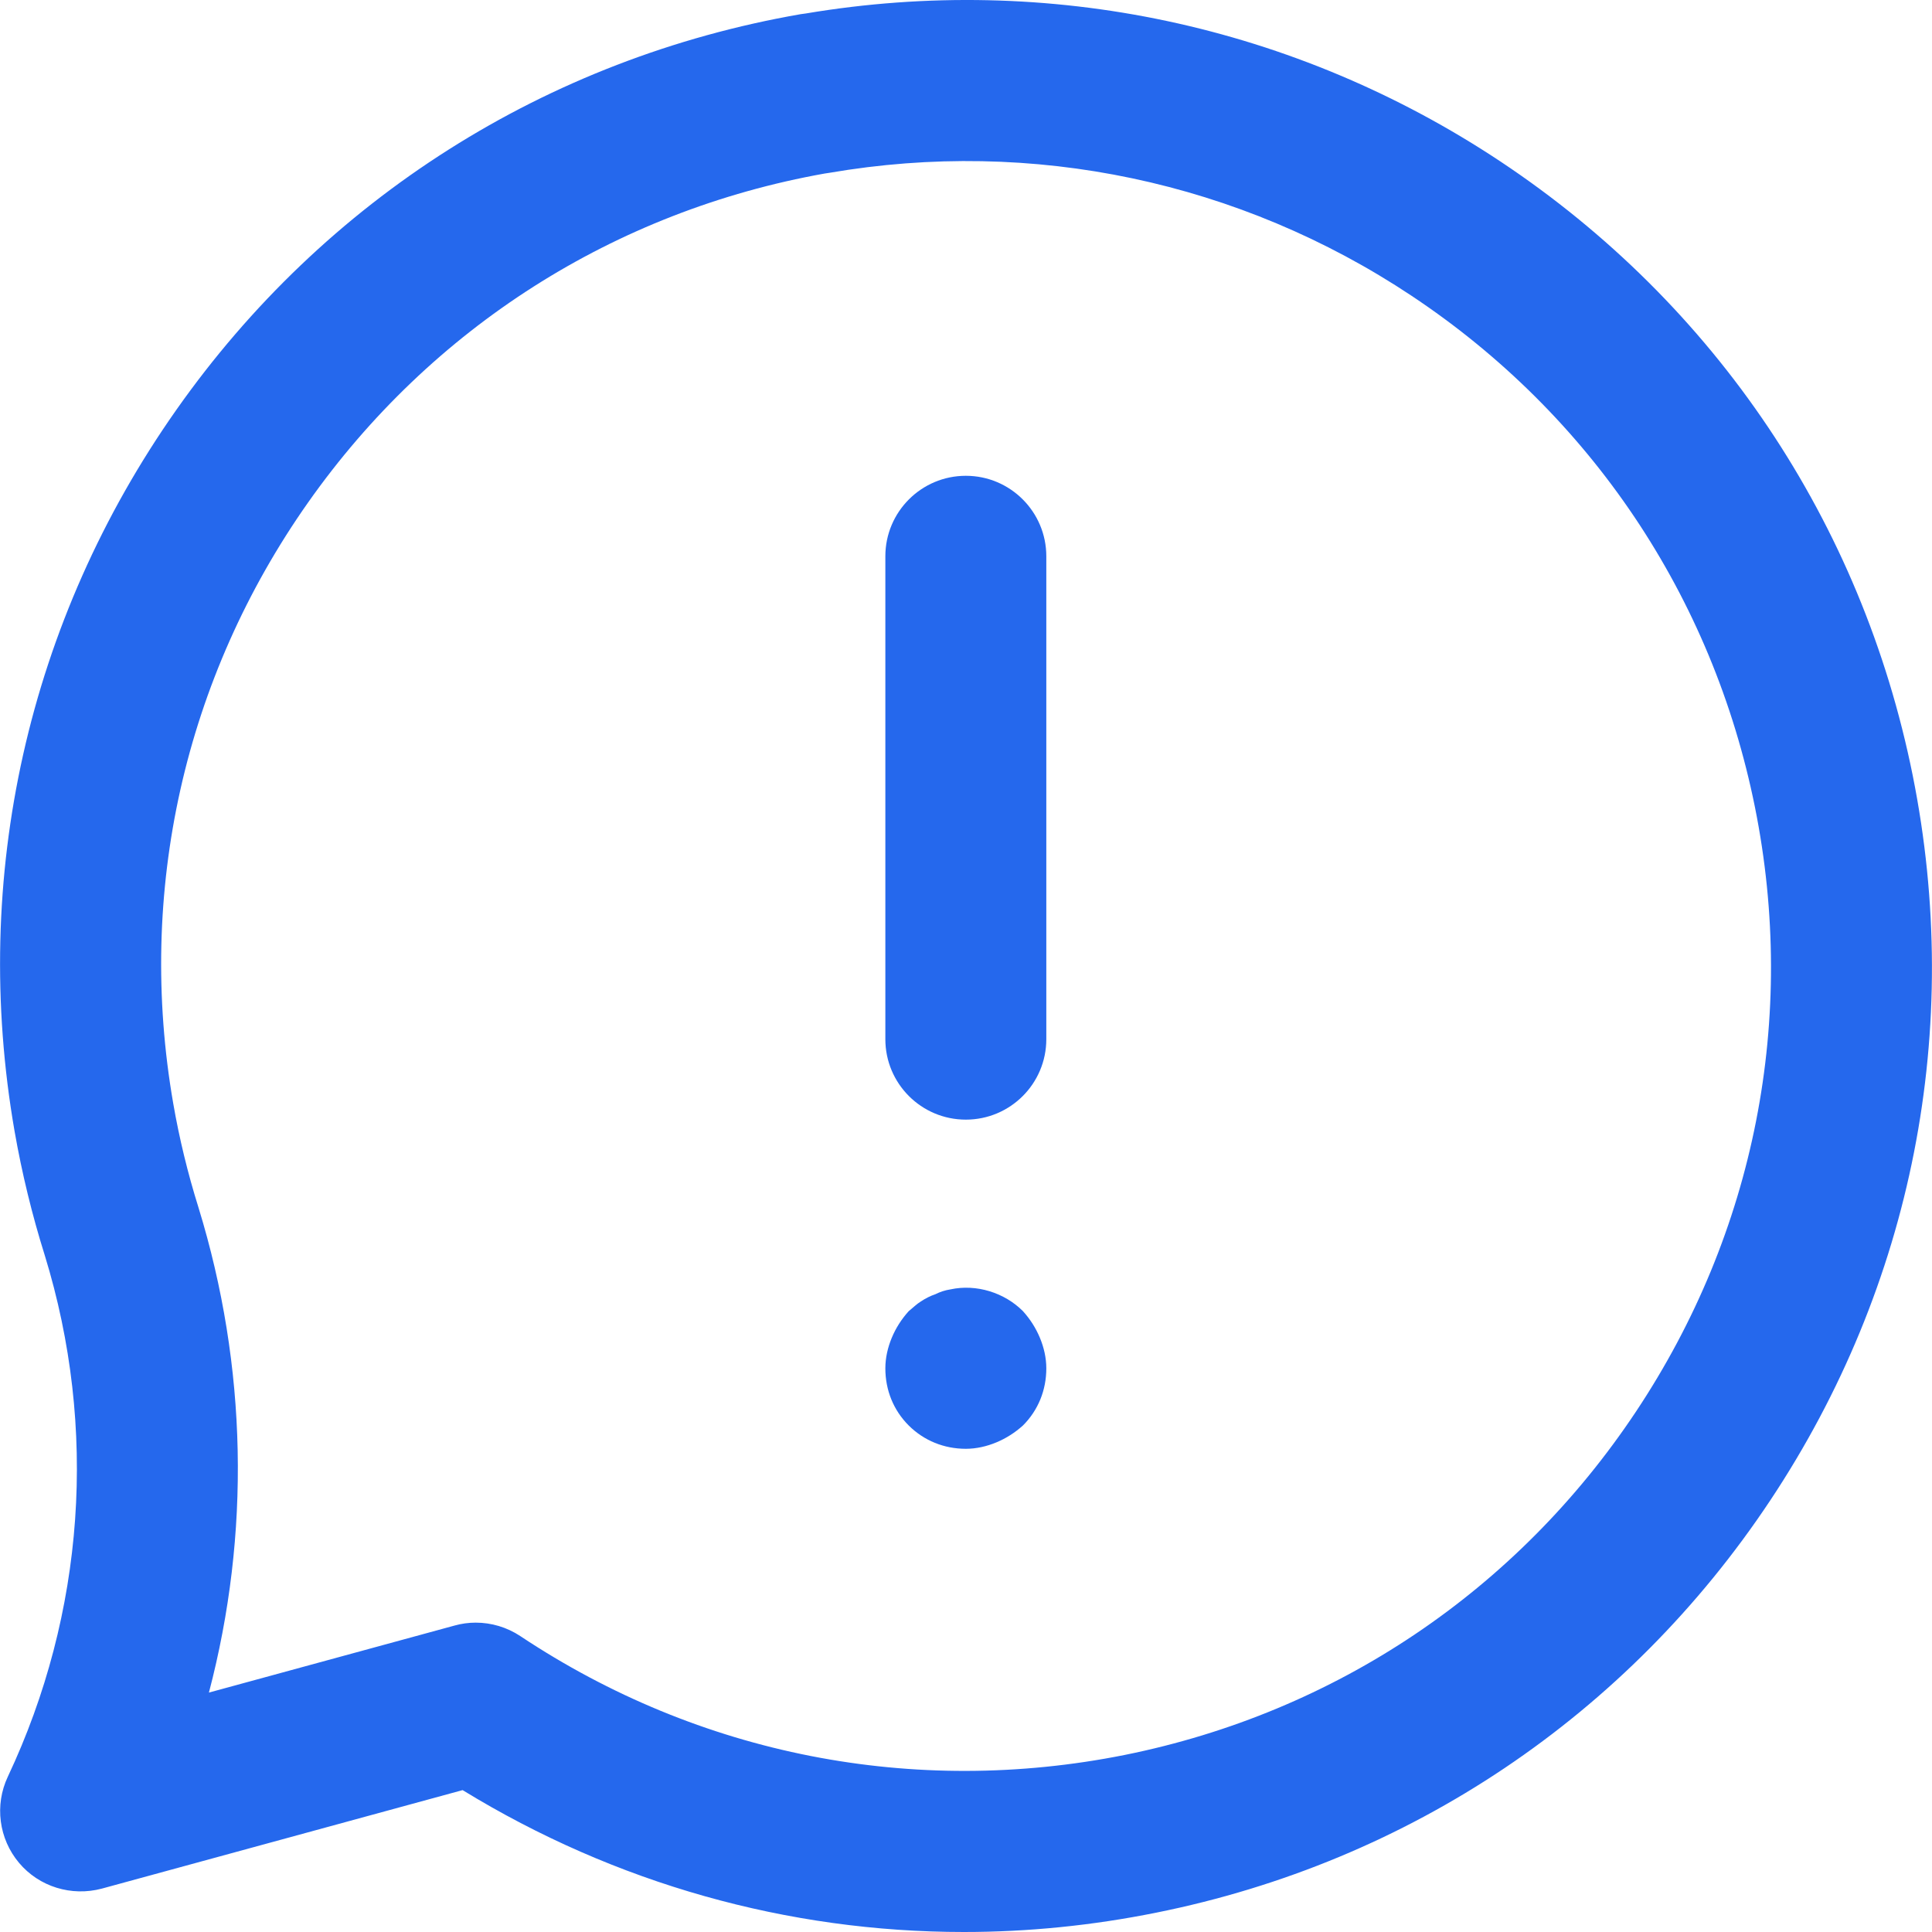
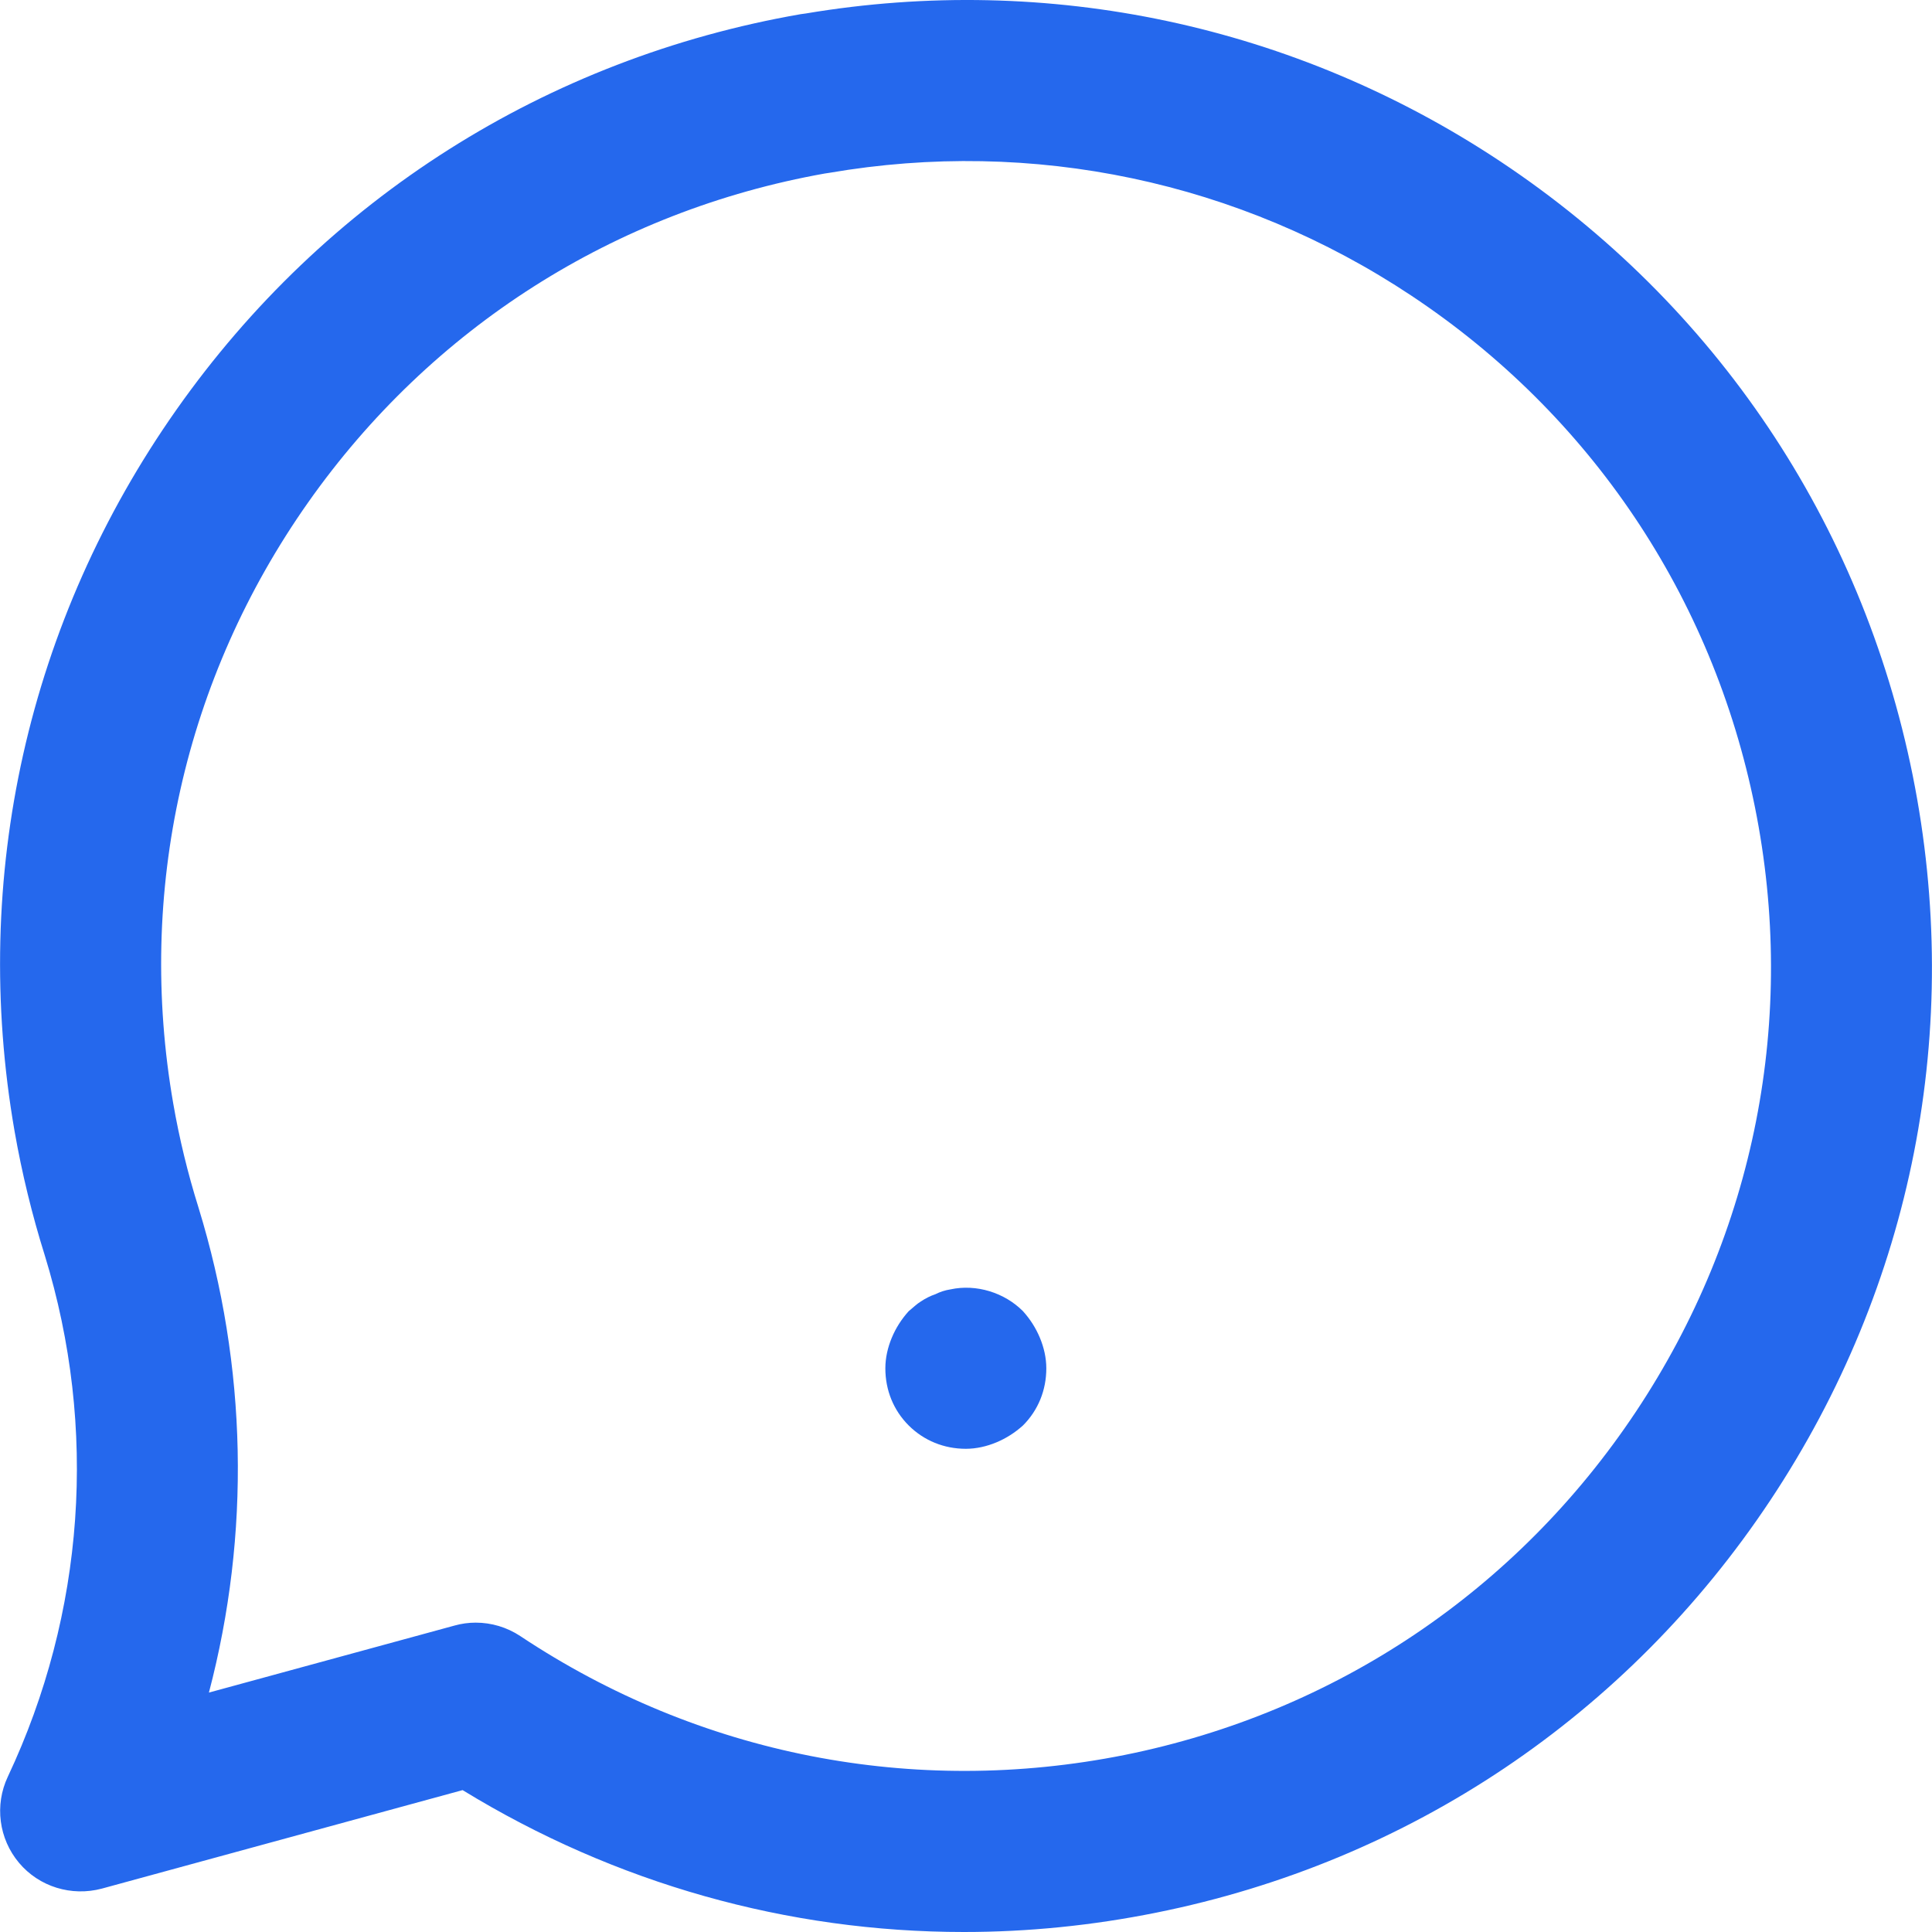
<svg xmlns="http://www.w3.org/2000/svg" version="1.1" id="Capa_1" x="0px" y="0px" viewBox="0 0 511.999 511.999" style="enable-background: new 0 0 511.999 511.999" xml:space="preserve" class="">
  <g>
    <path d="M255.443,511.999c-46.666,0-92.372-12.818-132.852-37.601l-95.613,26.105   c-8.019,2.133-16.593-0.469-21.947-6.846c-5.353-6.377-6.505-15.292-2.965-22.8c20.411-43.339,23.887-92.414,9.79-138.205   c-3.348-10.664-6.057-21.776-7.998-32.888c-11.709-67.354,3.54-135.241,42.869-191.142c39.35-55.943,98.13-93.161,165.484-104.87   c0.427-0.064,0.853-0.128,1.28-0.171C277.88-7.252,343.251,6.675,397.68,42.826c56.924,37.857,95.699,95.613,109.199,162.626   c13.479,67.034,0.064,135.284-37.772,192.208s-95.592,95.72-162.626,109.199C289.461,510.293,272.399,511.999,255.443,511.999z    M126.068,430.015c4.159,0,8.275,1.216,11.816,3.562c47.433,31.544,104.294,42.677,160.173,31.501   c55.837-11.24,103.974-43.573,135.518-91.028c31.544-47.433,42.741-104.315,31.501-160.152S421.524,109.924,374.07,78.38   C328.492,48.094,273.7,36.513,219.719,45.812c-0.384,0.064-0.768,0.128-1.152,0.171c-55.73,9.939-104.315,40.886-136.926,87.189   c-32.802,46.58-45.493,103.142-35.724,159.299c1.6,9.256,3.86,18.513,6.676,27.513c12.989,42.208,13.799,86.613,2.773,128.565   l65.114-17.766C122.293,430.271,124.191,430.015,126.068,430.015z" style="fill: rgb(37, 104, 237)" />
-     <path d="M255.955,296.715c-11.773,0-21.328-9.534-21.328-21.328V147.419   c0-11.773,9.555-21.328,21.328-21.328s21.328,9.555,21.328,21.328v127.968C277.283,287.181,267.728,296.715,255.955,296.715z" style="fill: rgb(37, 104, 237)" />
    <path d="M255.955,383.946c-5.759,0-11.091-2.154-15.143-6.185c-4.052-4.052-6.185-9.384-6.185-15.143   c0-2.773,0.64-5.545,1.706-8.105c1.066-2.559,2.559-4.905,4.479-7.038c1.066-0.853,2.133-1.92,3.199-2.559   c1.28-0.853,2.559-1.493,3.839-1.92c1.28-0.64,2.559-1.066,4.052-1.301c6.825-1.472,14.29,0.853,19.195,5.78   c1.92,2.133,3.412,4.479,4.479,7.038c1.066,2.559,1.706,5.332,1.706,8.105c0,5.759-2.133,11.091-6.185,15.143   c-2.133,1.92-4.479,3.412-7.038,4.479C261.5,383.306,258.728,383.946,255.955,383.946z" style="fill: rgb(37, 104, 237)" />
  </g>
</svg>